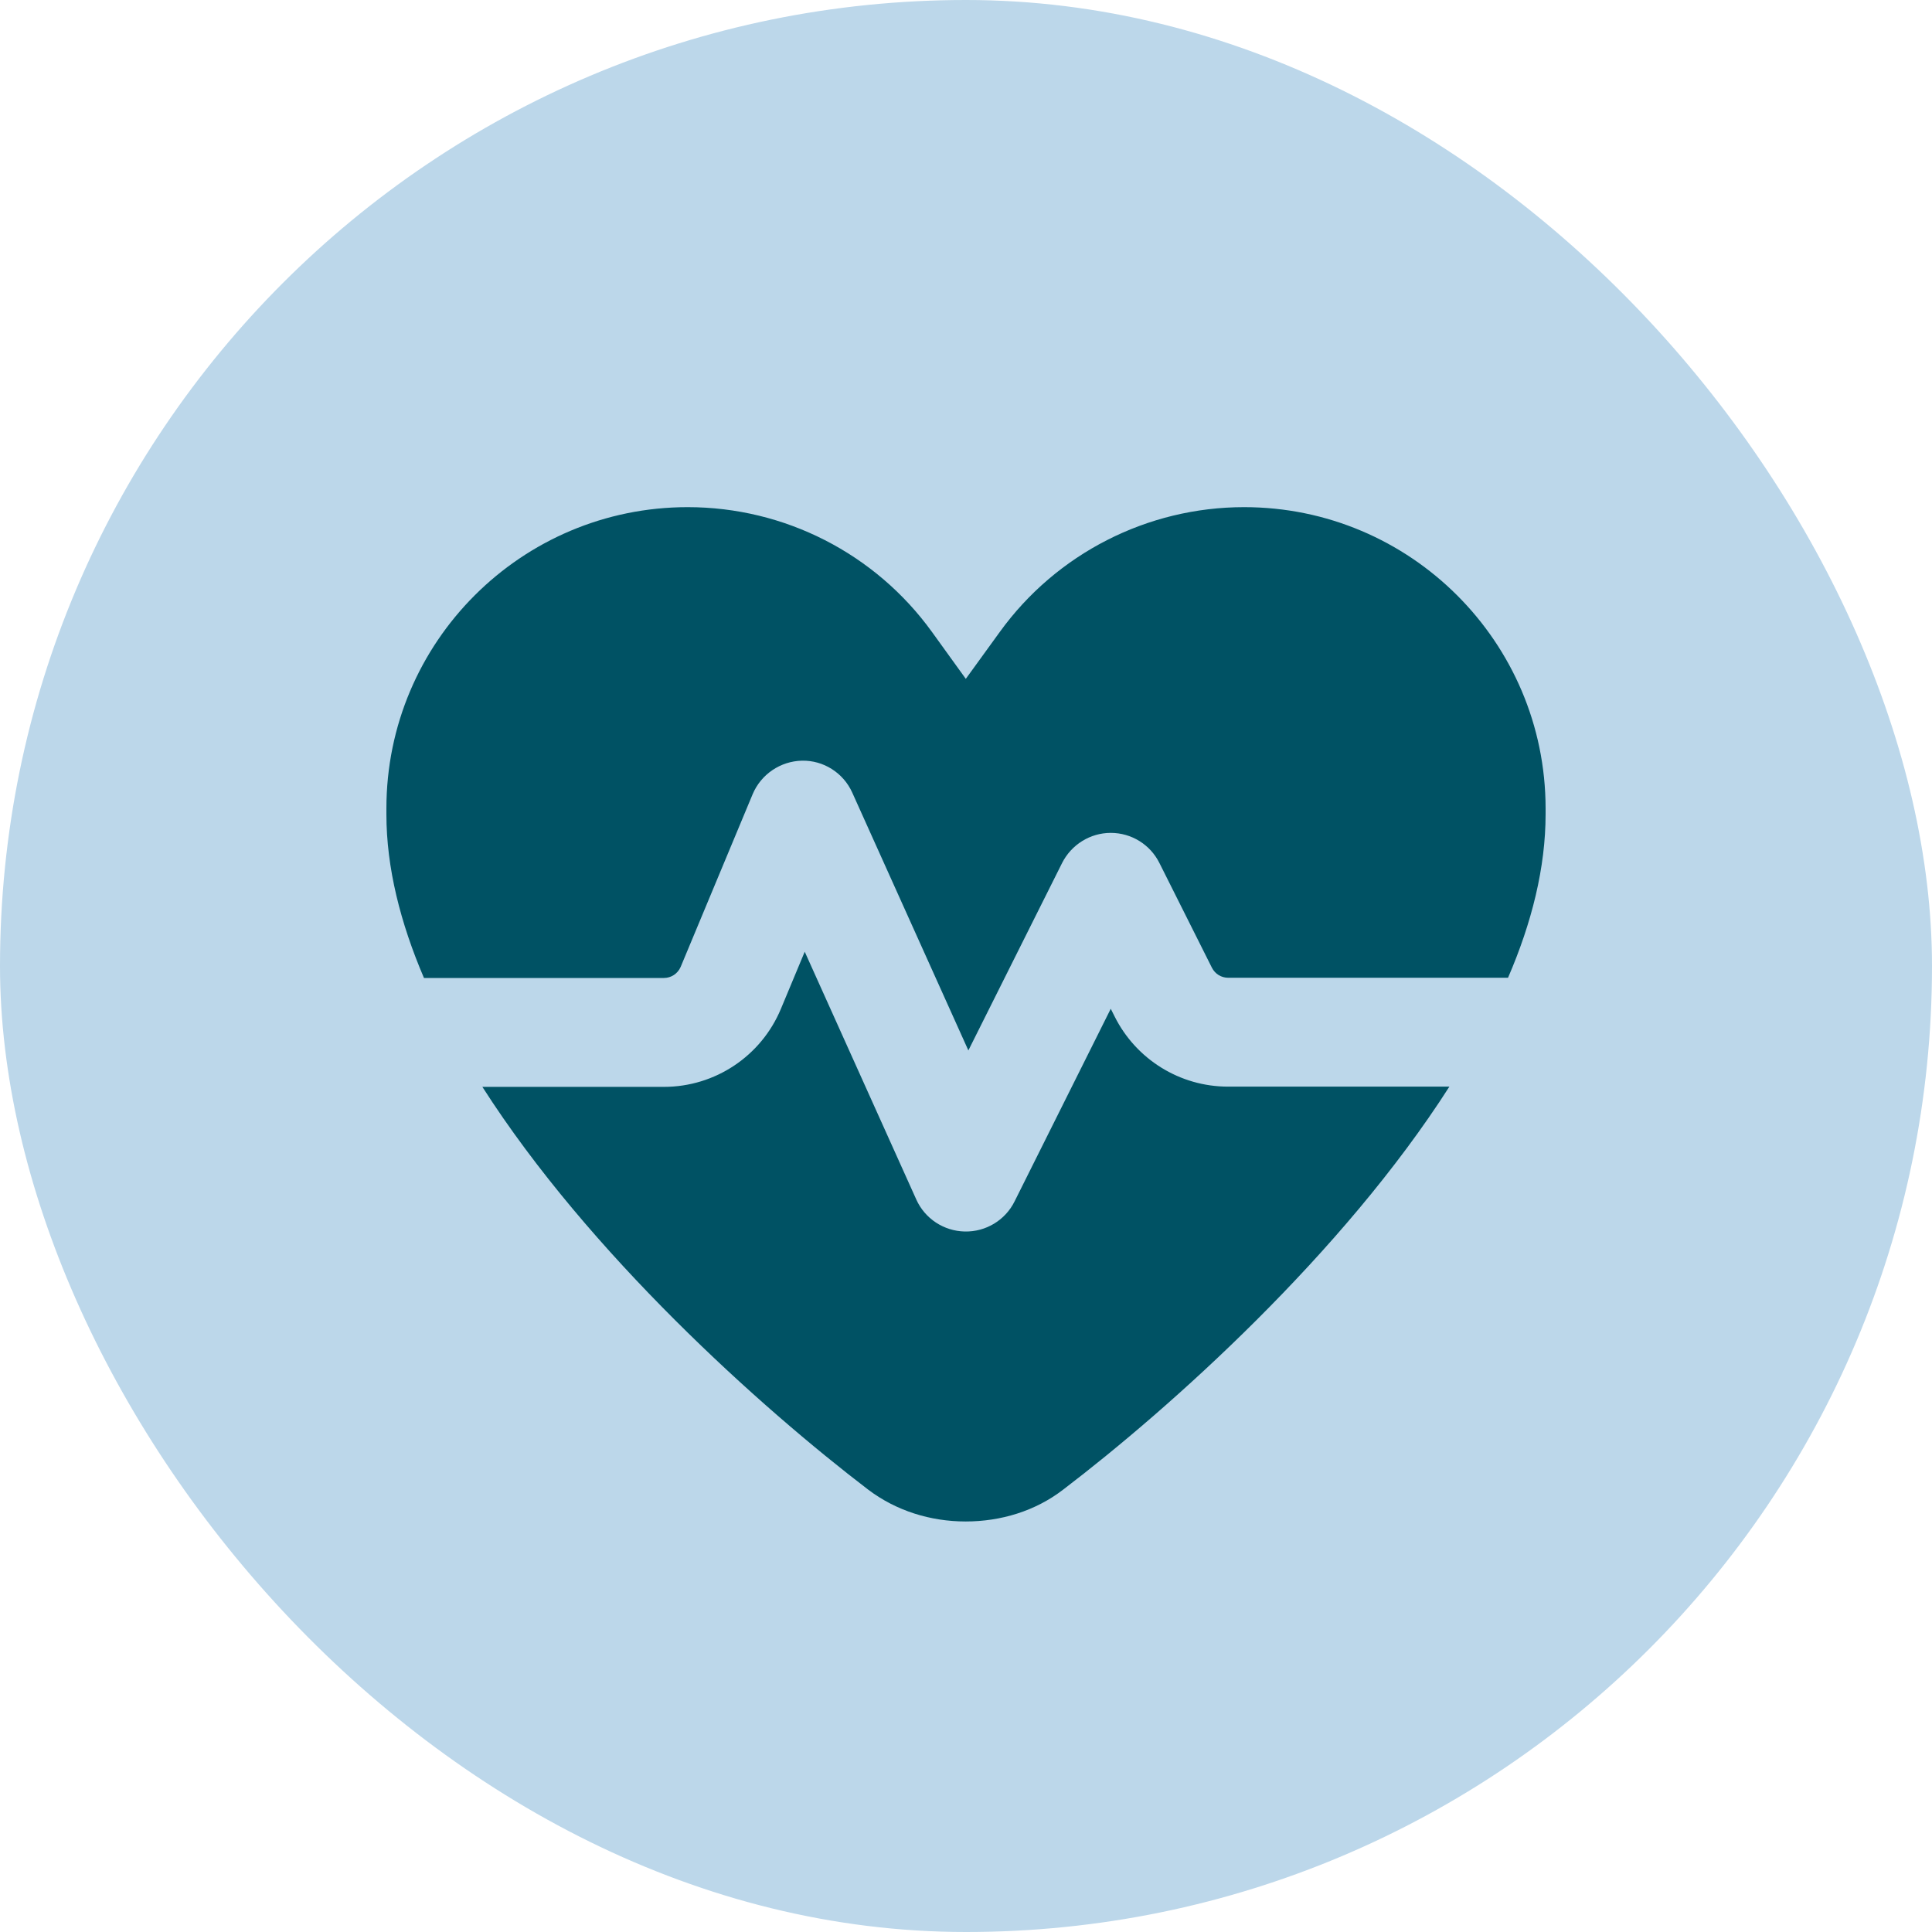
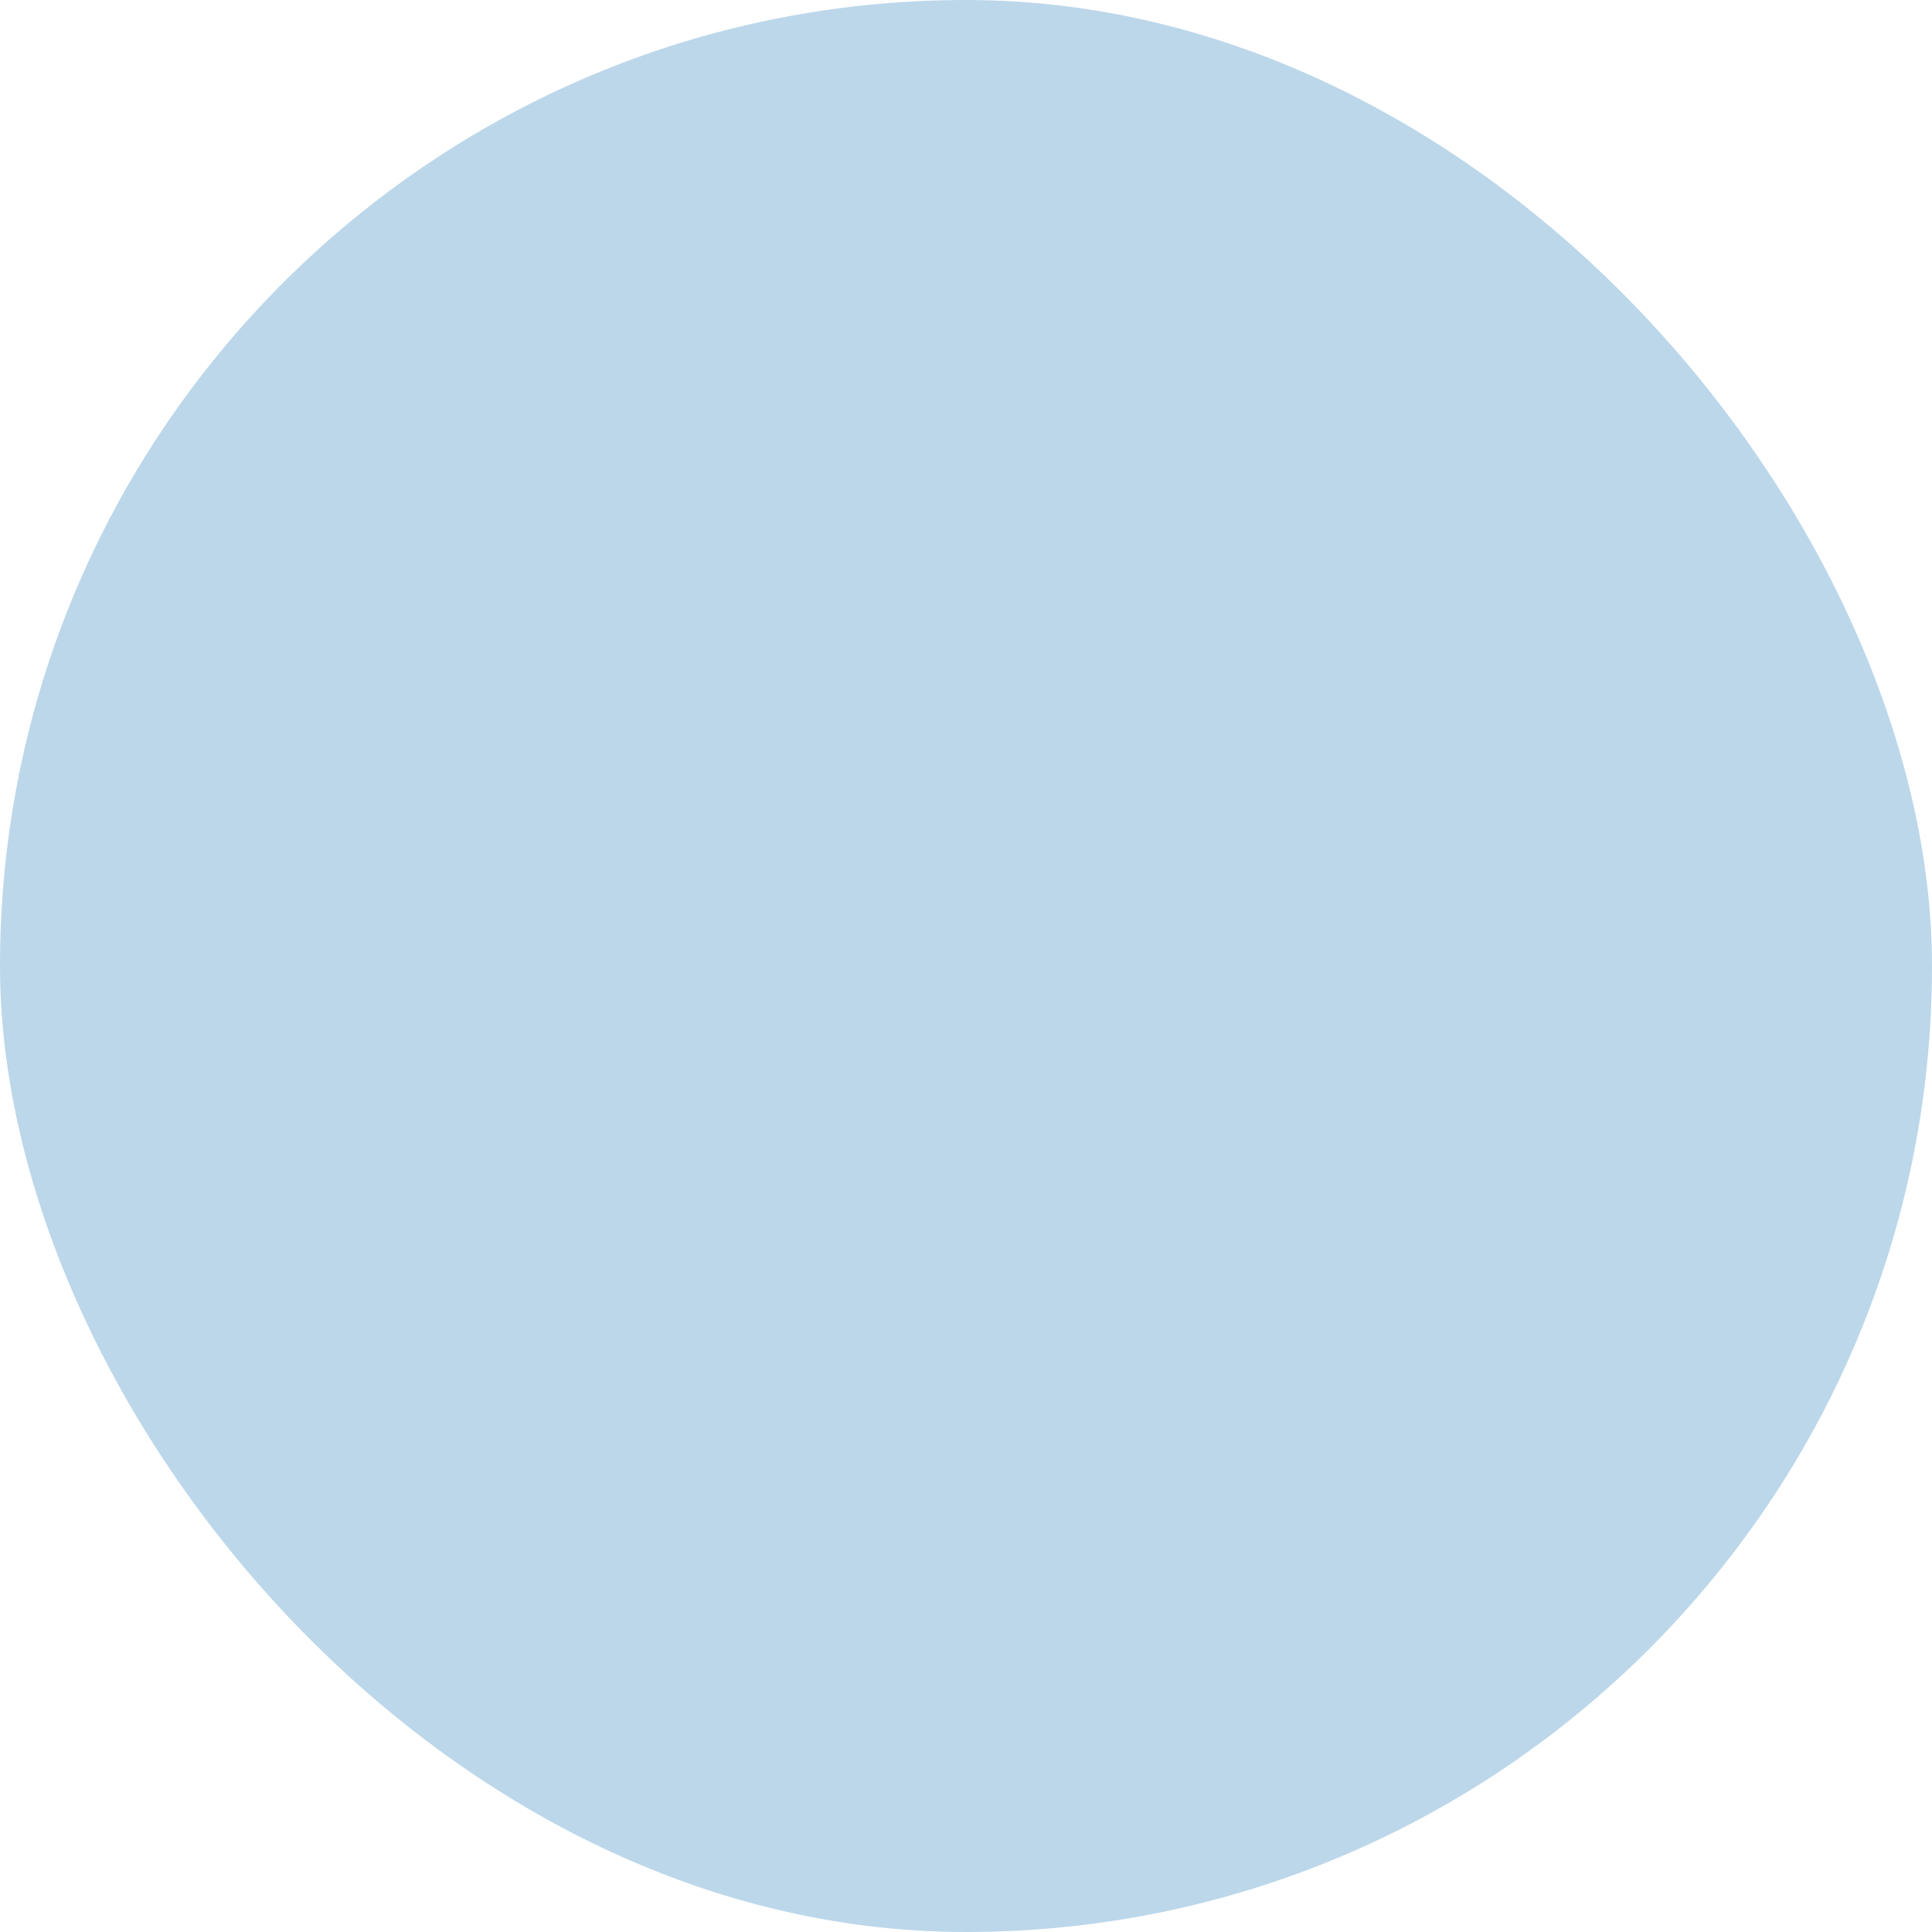
<svg xmlns="http://www.w3.org/2000/svg" width="80" height="80" viewBox="0 0 80 80" fill="none">
  <rect width="80" height="80" rx="40" fill="#BCD7EA" />
-   <path d="M39.995 28.114L38.589 26.165C36.246 22.922 32.487 21 28.476 21C21.586 21 16 26.586 16 33.476V33.719C16 35.931 16.581 38.218 17.556 40.496H27.491C27.791 40.496 28.063 40.318 28.185 40.037L31.166 32.885C31.513 32.06 32.319 31.517 33.209 31.498C34.1 31.479 34.924 32.004 35.29 32.82L40.098 43.496L43.979 35.735C44.363 34.975 45.141 34.488 45.994 34.488C46.847 34.488 47.625 34.966 48.009 35.735L50.184 40.074C50.315 40.328 50.568 40.487 50.859 40.487H62.444C63.428 38.209 64 35.922 64 33.71V33.466C63.991 26.586 58.404 21 51.515 21C47.513 21 43.745 22.922 41.401 26.165L39.995 28.105V28.114ZM60.016 44.995H50.849C48.862 44.995 47.044 43.87 46.154 42.09L45.994 41.771L42.011 49.748C41.626 50.526 40.82 51.013 39.948 50.994C39.077 50.975 38.299 50.46 37.943 49.672L33.322 39.409L32.337 41.771C31.522 43.73 29.61 45.005 27.491 45.005H19.974C24.398 51.922 31.503 58.286 35.946 61.68C37.108 62.561 38.533 63.001 39.986 63.001C41.439 63.001 42.873 62.57 44.026 61.68C48.487 58.277 55.592 51.913 60.016 44.995Z" fill="#005264" />
</svg>